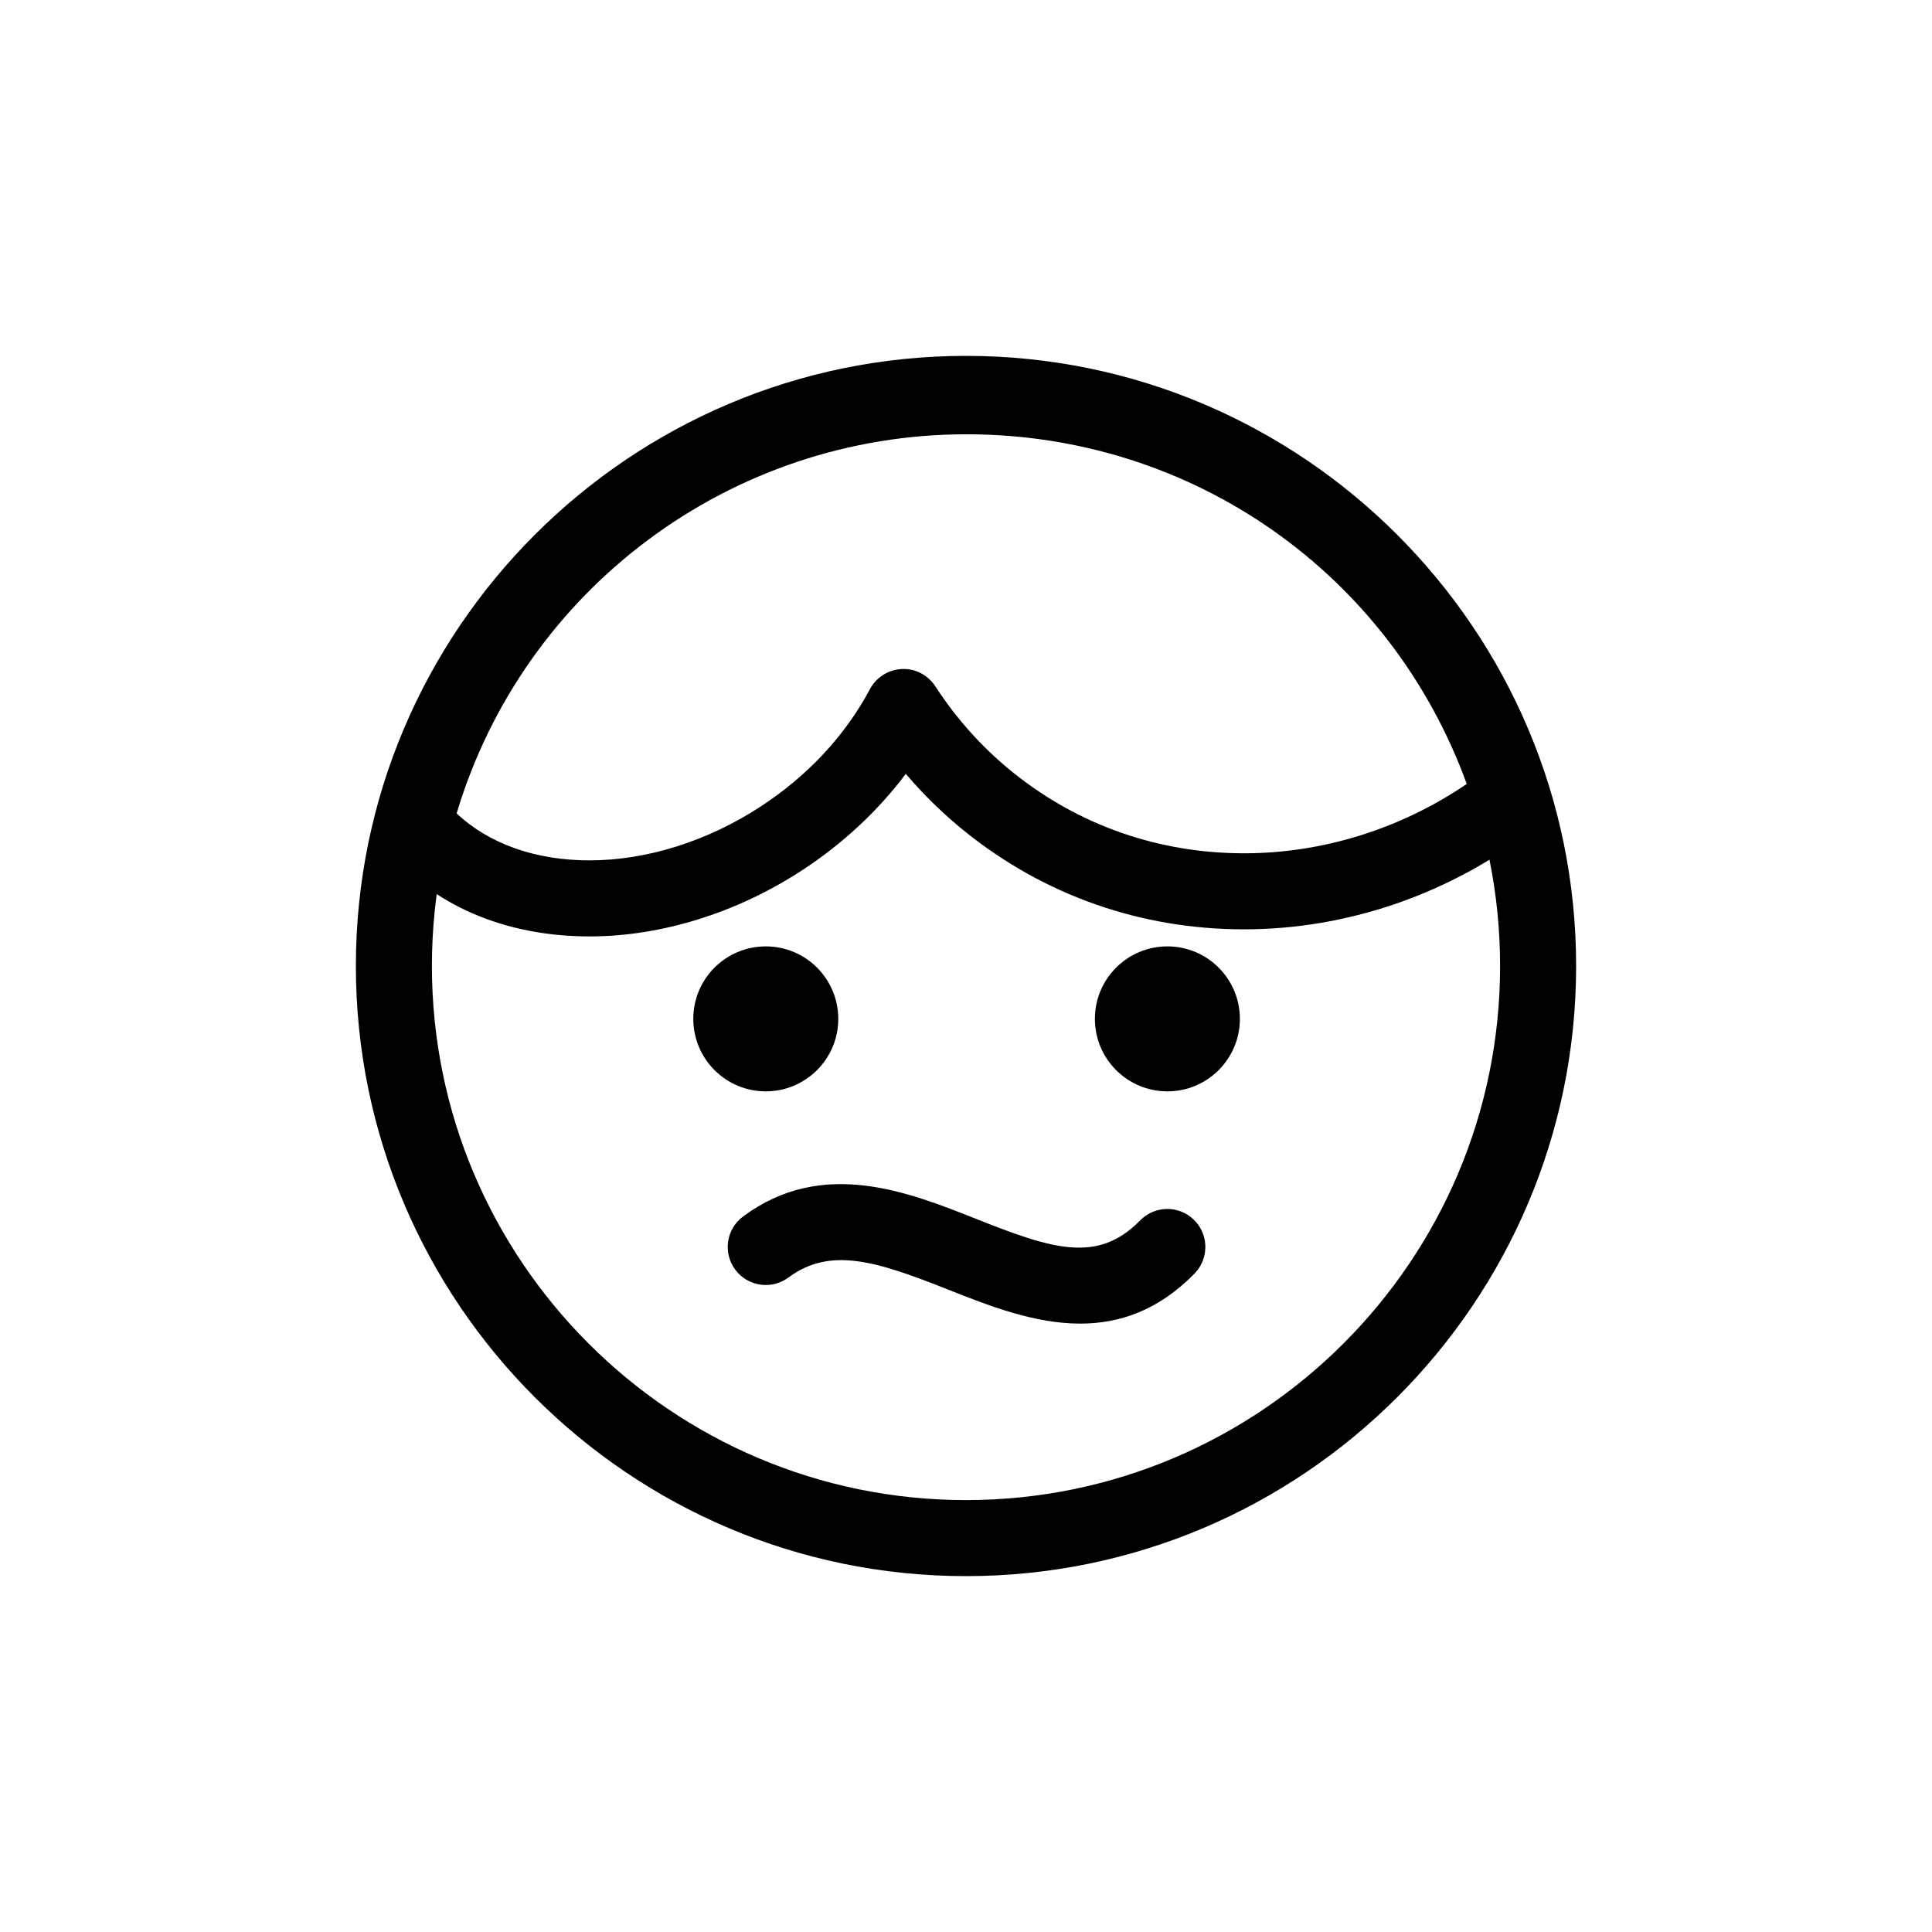
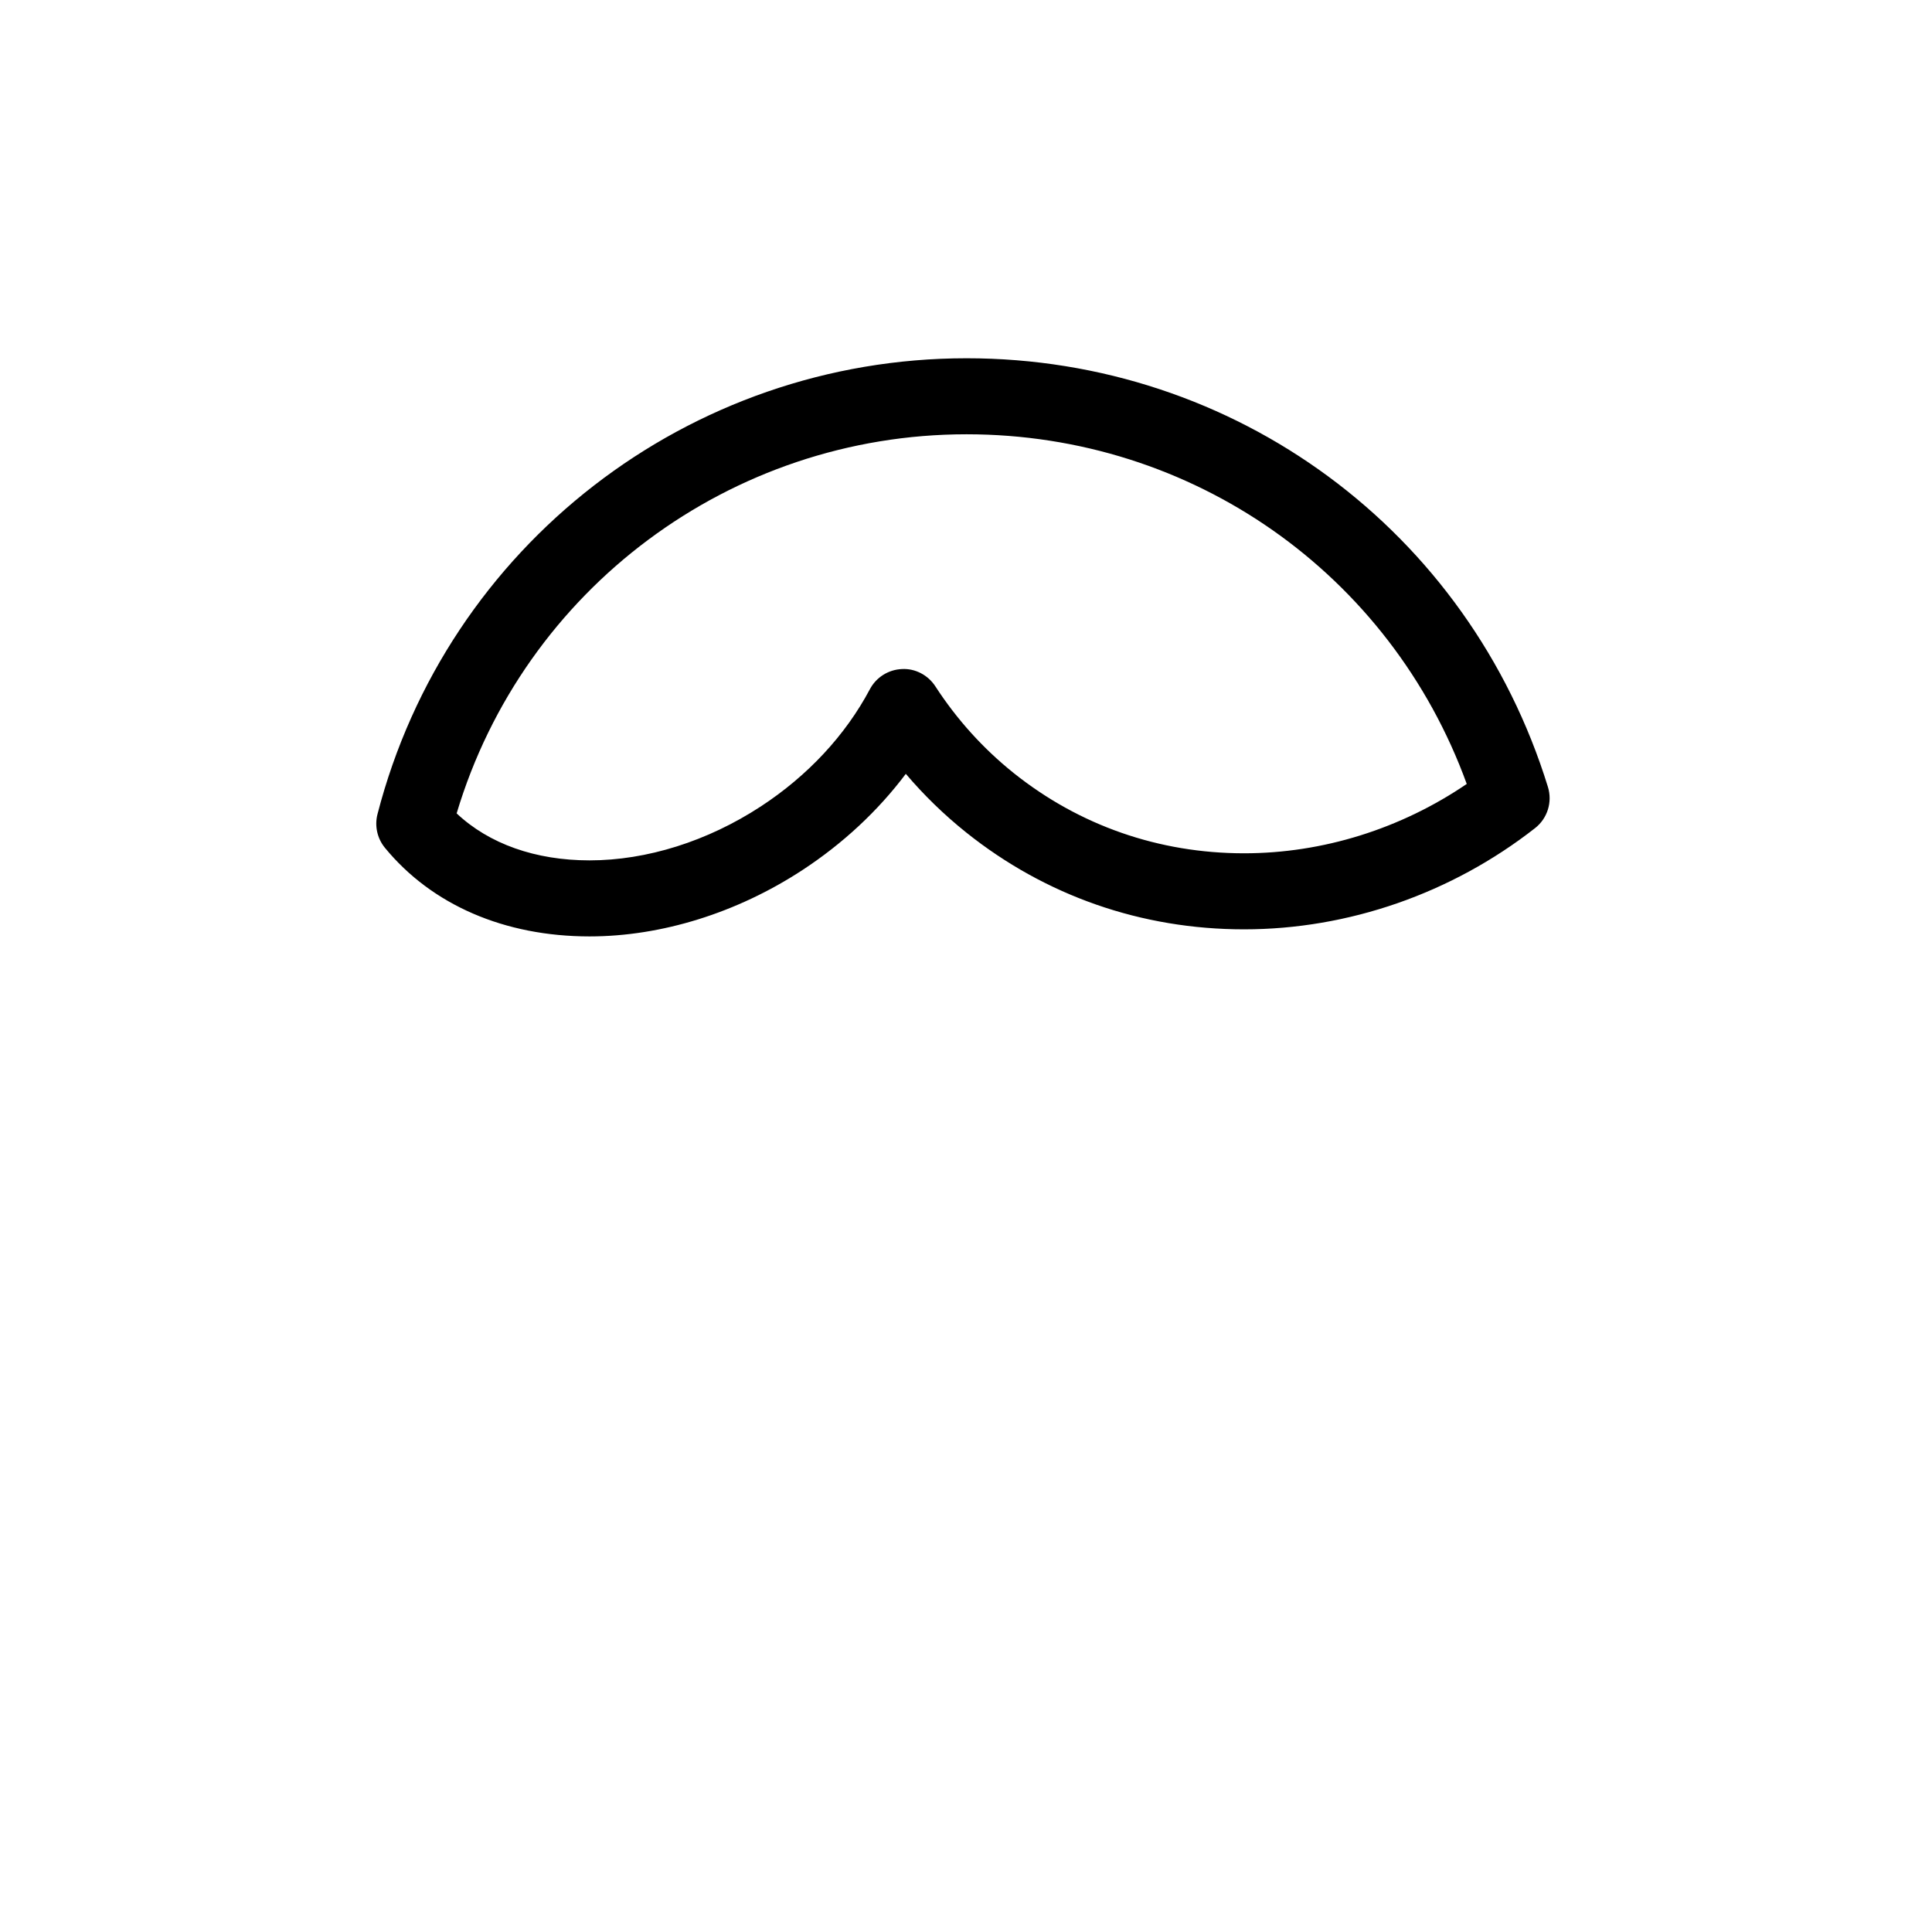
<svg xmlns="http://www.w3.org/2000/svg" fill="#000000" width="800px" height="800px" version="1.1" viewBox="144 144 512 512">
  <g>
    <path d="m300.25 392.16c-22.555 0-41.82-8.344-54.246-23.492-2.035-2.484-2.766-5.793-1.965-8.906 18.363-71.145 82.555-120.82 156.11-120.82 71.18 0 133.09 45.66 154.07 113.62 1.23 3.988-0.125 8.332-3.422 10.906-22.094 17.297-49.473 26.816-77.102 26.816-27.18 0-52.648-8.883-73.652-25.68-5.82-4.656-11.168-9.848-15.992-15.527-7.375 9.812-16.676 18.484-27.434 25.523-17.312 11.32-37.336 17.559-56.367 17.559zm-35.23-32.602c8.559 8.066 20.871 12.449 35.23 12.449 15.164 0 31.266-5.074 45.348-14.277 12.461-8.141 22.461-18.895 28.93-31.078 1.672-3.152 4.891-5.188 8.465-5.344 3.516-0.215 6.949 1.586 8.891 4.586 5.691 8.777 12.68 16.504 20.758 22.973 17.398 13.91 38.512 21.266 61.066 21.266 20.836 0 41.527-6.484 58.996-18.379-20.254-55.715-72.648-92.664-132.55-92.664-62.543 0-117.35 41.043-135.14 100.47z" />
-     <path d="m400 561.69c-89.152 0-161.69-72.527-161.69-161.69 0-89.16 72.535-161.69 161.69-161.69 89.156-0.004 161.69 72.531 161.69 161.69 0 89.156-72.539 161.69-161.69 161.69zm0-303.23c-78.047 0-141.54 63.496-141.54 141.54 0 78.039 63.496 141.54 141.54 141.54 78.043 0.004 141.54-63.496 141.54-141.54 0-78.047-63.496-141.54-141.54-141.54z" />
-     <path d="m366.15 414.01c0 10.609-8.602 19.211-19.211 19.211s-19.211-8.602-19.211-19.211c0-10.609 8.602-19.207 19.211-19.207s19.211 8.598 19.211 19.207" />
-     <path d="m472.58 414.01c0 10.609-8.602 19.211-19.211 19.211s-19.211-8.602-19.211-19.211c0-10.609 8.602-19.207 19.211-19.207s19.211 8.598 19.211 19.207" />
-     <path d="m430.26 494.77c-12.262 0-24.379-4.805-35.082-9.047-18.852-7.477-31.105-11.422-42.238-3.168-4.465 3.324-10.777 2.383-14.098-2.086-3.316-4.469-2.383-10.781 2.09-14.09 20.93-15.539 43.52-6.59 61.672 0.609 20.211 8.02 32.215 12.004 43.562 0.422 3.894-3.977 10.273-4.035 14.246-0.137 3.977 3.898 4.035 10.273 0.137 14.246-9.672 9.883-20.031 13.25-30.289 13.25z" />
  </g>
</svg>